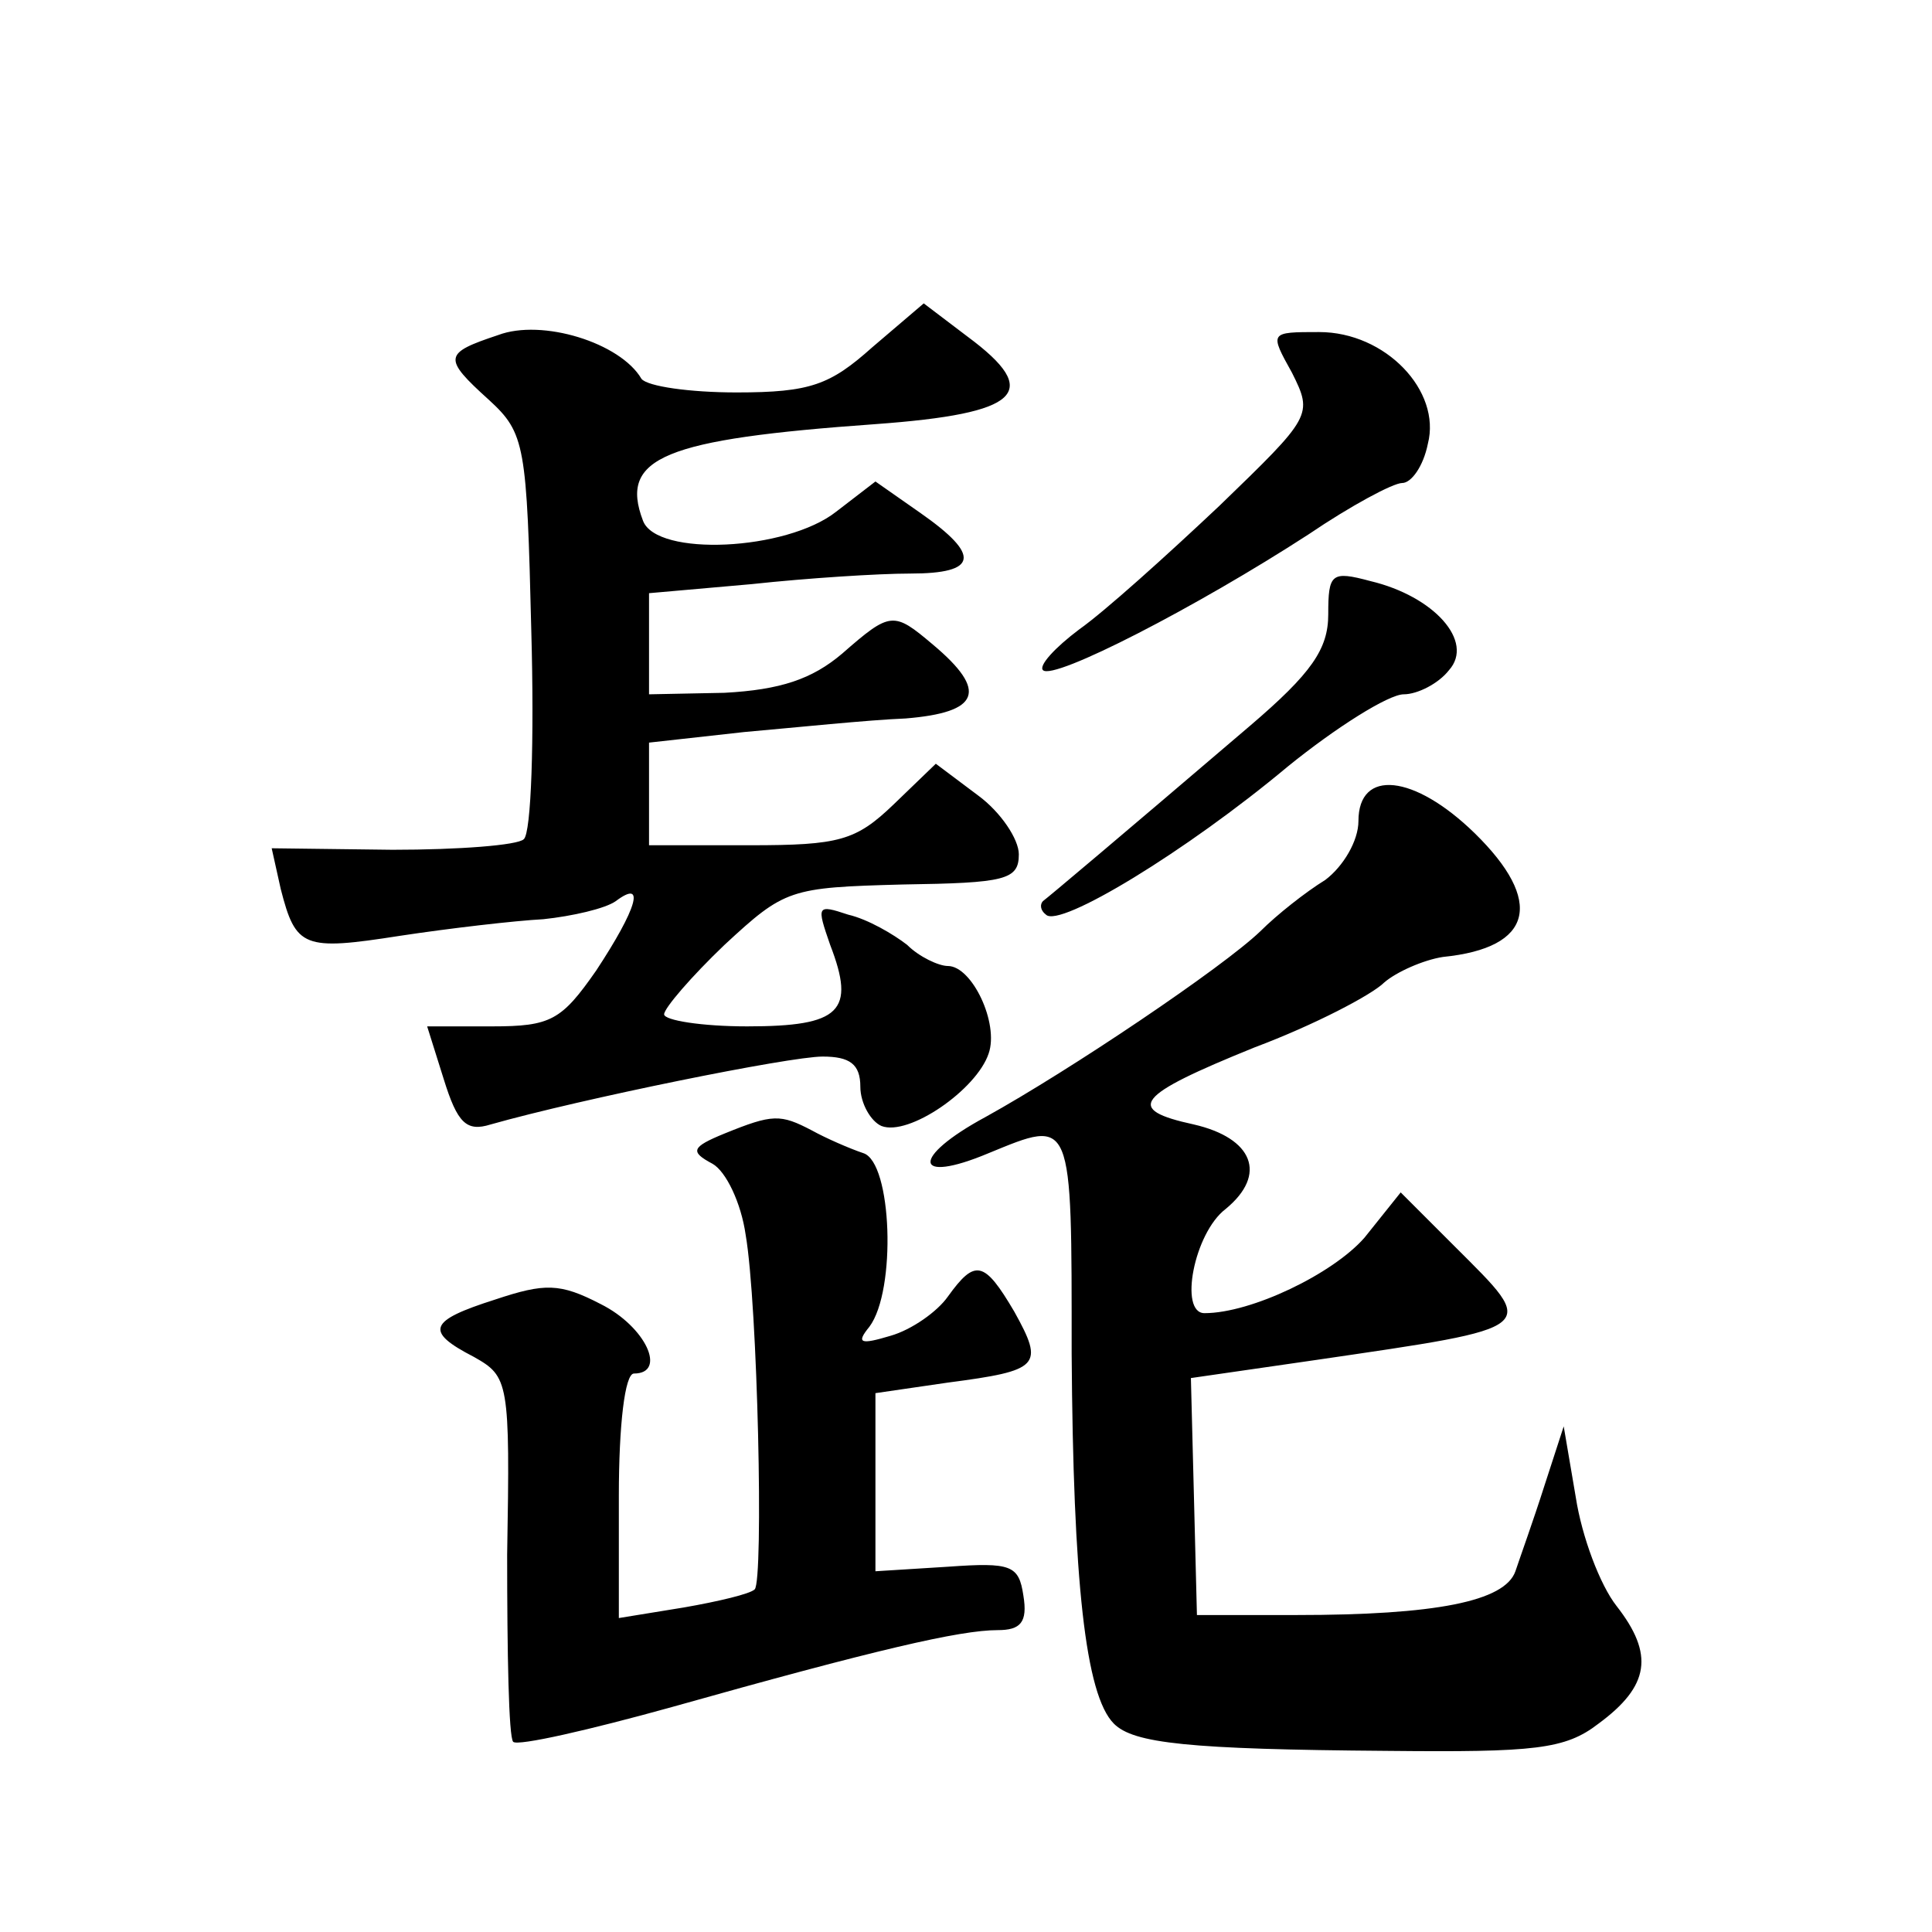
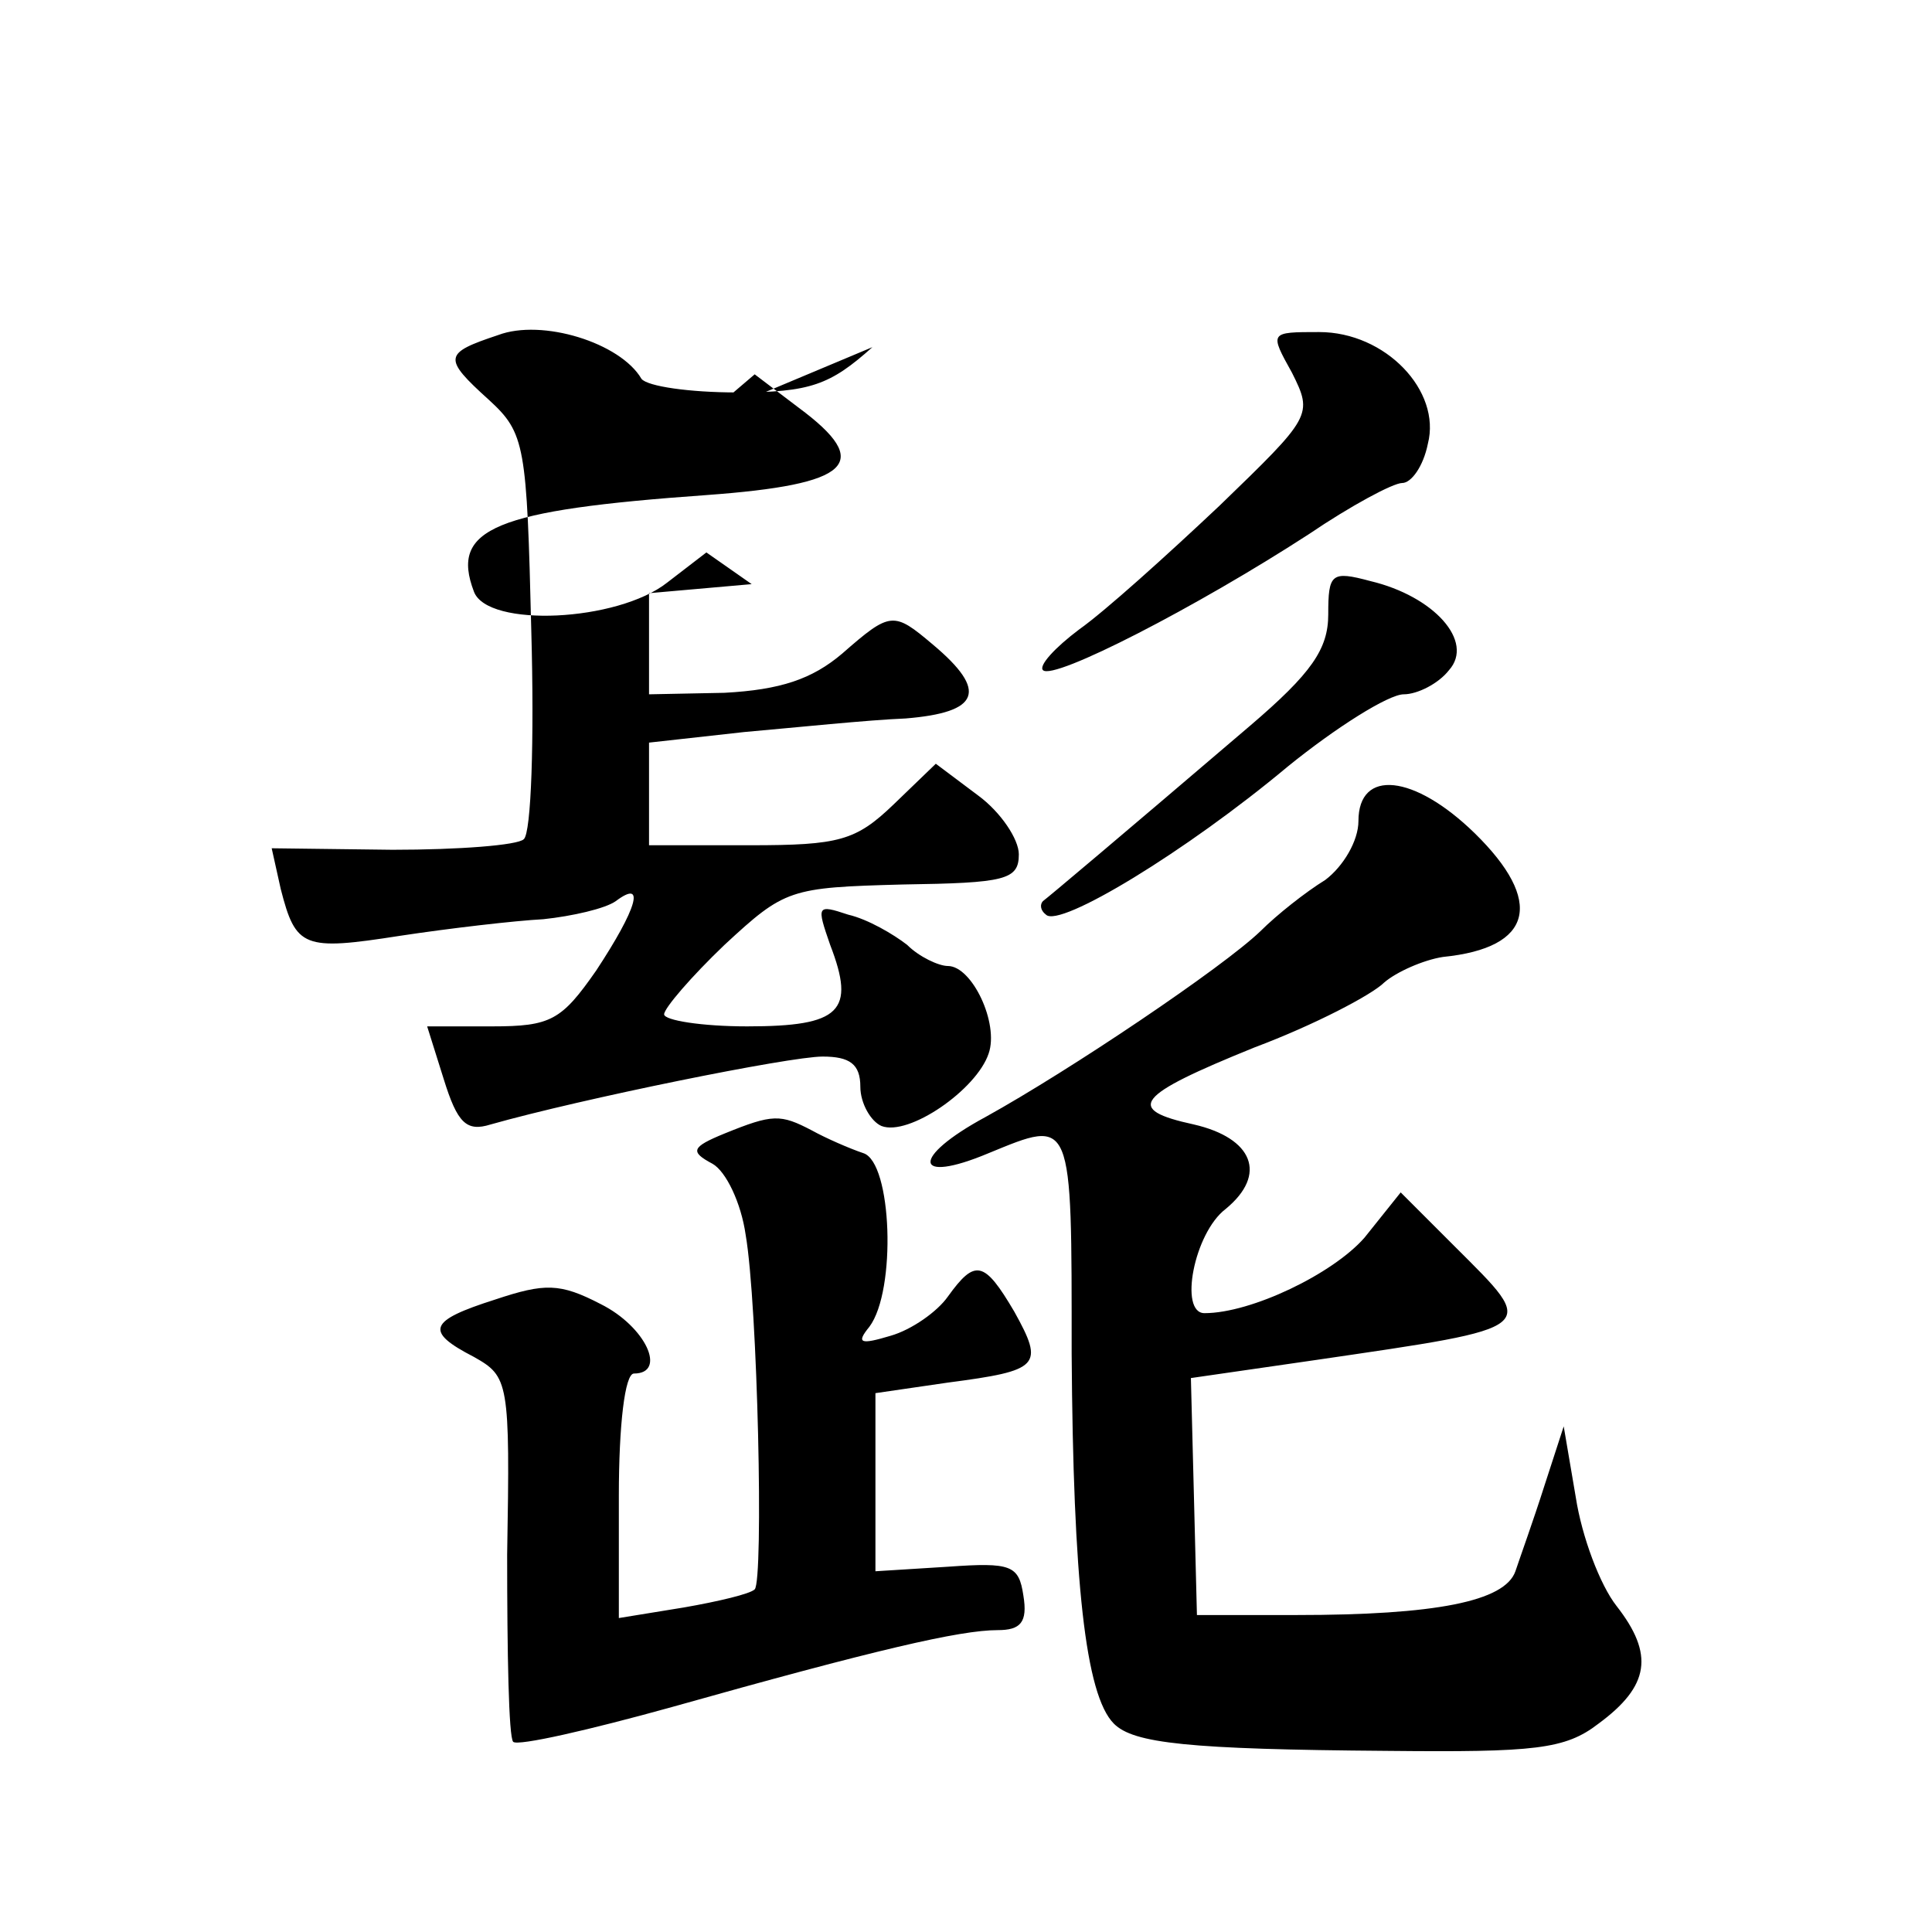
<svg xmlns="http://www.w3.org/2000/svg" version="1.0" width="128pt" height="128pt" viewBox="0 0 128 128" preserveAspectRatio="xMidYMid meet">
  <g transform="translate(0,128) scale(0.1,-0.1)" fill="#0" stroke="none">
-     <path d="M578 1050 c-28 -25 -41 -30 -90 -30 -31 0 -59 4 -63 9 -14 24 -66 40 -95 29 -36 -12 -37 -15 -6 -43 24 -22 25 -30 28 -153 2 -72 0 -134 -5 -138 -4 -4 -43 -7 -87 -7 l-80 1 6 -27 c10 -39 15 -41 79 -31 33 5 76 10 95 11 19 2 41 7 48 12 20 15 14 -5 -13 -46 -23 -33 -30 -37 -69 -37 l-43 0 11 -35 c9 -29 15 -35 31 -30 60 17 198 45 220 45 18 0 25 -5 25 -20 0 -11 7 -23 14 -26 18 -7 63 24 71 48 7 20 -11 58 -27 58 -6 0 -19 6 -27 14 -9 7 -26 17 -39 20 -21 7 -21 6 -12 -20 17 -44 7 -54 -55 -54 -30 0 -55 4 -55 8 0 4 18 25 40 46 40 37 43 38 118 40 68 1 77 3 77 20 0 10 -12 28 -27 39 l-28 21 -28 -27 c-25 -24 -36 -27 -95 -27 l-67 0 0 34 0 34 63 7 c34 3 82 8 107 9 49 4 55 18 18 49 -26 22 -28 22 -60 -6 -20 -17 -41 -24 -78 -26 l-50 -1 0 33 0 34 68 6 c37 4 84 7 105 7 45 0 47 12 7 40 l-30 21 -26 -20 c-33 -26 -119 -30 -128 -6 -16 42 14 54 154 64 96 7 111 21 61 58 l-29 22 -34 -29z M856 1033 c14 -28 13 -29 -48 -88 -35 -33 -76 -70 -93 -82 -16 -12 -27 -24 -24 -27 7 -7 102 42 176 90 28 19 56 34 62 34 6 0 14 11 17 26 9 35 -28 74 -72 74 -33 0 -33 0 -18 -27z M880 873 c0 -23 -11 -39 -52 -74 -89 -76 -133 -113 -137 -116 -2 -2 -2 -6 2 -9 9 -9 93 42 160 98 32 26 67 48 77 48 9 0 23 7 30 16 17 19 -10 49 -52 59 -26 7 -28 5 -28 -22z M900 736 c0 -13 -10 -30 -22 -39 -13 -8 -32 -23 -43 -34 -25 -24 -126 -92 -182 -123 -50 -27 -48 -45 2 -24 56 23 55 25 55 -133 1 -150 9 -226 28 -245 13 -13 49 -17 181 -18 98 -1 118 1 140 18 34 25 37 46 12 78 -11 14 -23 46 -27 72 l-8 47 -13 -40 c-7 -22 -16 -47 -19 -56 -7 -20 -53 -29 -145 -29 l-66 0 -2 79 -2 78 83 12 c150 22 147 20 92 75 l-36 36 -24 -30 c-21 -24 -75 -50 -106 -50 -17 0 -7 53 14 69 28 23 18 47 -21 56 -46 10 -39 19 40 51 40 15 78 35 86 43 8 7 26 15 39 17 60 6 67 37 21 82 -40 39 -77 43 -77 8z M480 529 c-22 -9 -23 -12 -8 -20 9 -5 19 -26 22 -47 8 -46 12 -229 6 -235 -3 -3 -24 -8 -47 -12 l-43 -7 0 81 c0 47 4 81 10 81 22 0 8 31 -22 46 -27 14 -37 14 -70 3 -44 -14 -47 -21 -14 -38 23 -13 24 -16 22 -131 0 -65 1 -121 4 -124 3 -3 51 8 105 23 135 38 191 51 216 51 15 0 20 5 17 23 -3 20 -8 22 -50 19 l-48 -3 0 59 0 59 48 7 c61 8 64 11 44 47 -20 34 -26 35 -44 10 -7 -10 -24 -22 -38 -26 -20 -6 -23 -5 -14 6 18 24 15 109 -4 115 -9 3 -25 10 -34 15 -21 11 -26 11 -58 -2z" />
+     <path d="M578 1050 c-28 -25 -41 -30 -90 -30 -31 0 -59 4 -63 9 -14 24 -66 40 -95 29 -36 -12 -37 -15 -6 -43 24 -22 25 -30 28 -153 2 -72 0 -134 -5 -138 -4 -4 -43 -7 -87 -7 l-80 1 6 -27 c10 -39 15 -41 79 -31 33 5 76 10 95 11 19 2 41 7 48 12 20 15 14 -5 -13 -46 -23 -33 -30 -37 -69 -37 l-43 0 11 -35 c9 -29 15 -35 31 -30 60 17 198 45 220 45 18 0 25 -5 25 -20 0 -11 7 -23 14 -26 18 -7 63 24 71 48 7 20 -11 58 -27 58 -6 0 -19 6 -27 14 -9 7 -26 17 -39 20 -21 7 -21 6 -12 -20 17 -44 7 -54 -55 -54 -30 0 -55 4 -55 8 0 4 18 25 40 46 40 37 43 38 118 40 68 1 77 3 77 20 0 10 -12 28 -27 39 l-28 21 -28 -27 c-25 -24 -36 -27 -95 -27 l-67 0 0 34 0 34 63 7 c34 3 82 8 107 9 49 4 55 18 18 49 -26 22 -28 22 -60 -6 -20 -17 -41 -24 -78 -26 l-50 -1 0 33 0 34 68 6 l-30 21 -26 -20 c-33 -26 -119 -30 -128 -6 -16 42 14 54 154 64 96 7 111 21 61 58 l-29 22 -34 -29z M856 1033 c14 -28 13 -29 -48 -88 -35 -33 -76 -70 -93 -82 -16 -12 -27 -24 -24 -27 7 -7 102 42 176 90 28 19 56 34 62 34 6 0 14 11 17 26 9 35 -28 74 -72 74 -33 0 -33 0 -18 -27z M880 873 c0 -23 -11 -39 -52 -74 -89 -76 -133 -113 -137 -116 -2 -2 -2 -6 2 -9 9 -9 93 42 160 98 32 26 67 48 77 48 9 0 23 7 30 16 17 19 -10 49 -52 59 -26 7 -28 5 -28 -22z M900 736 c0 -13 -10 -30 -22 -39 -13 -8 -32 -23 -43 -34 -25 -24 -126 -92 -182 -123 -50 -27 -48 -45 2 -24 56 23 55 25 55 -133 1 -150 9 -226 28 -245 13 -13 49 -17 181 -18 98 -1 118 1 140 18 34 25 37 46 12 78 -11 14 -23 46 -27 72 l-8 47 -13 -40 c-7 -22 -16 -47 -19 -56 -7 -20 -53 -29 -145 -29 l-66 0 -2 79 -2 78 83 12 c150 22 147 20 92 75 l-36 36 -24 -30 c-21 -24 -75 -50 -106 -50 -17 0 -7 53 14 69 28 23 18 47 -21 56 -46 10 -39 19 40 51 40 15 78 35 86 43 8 7 26 15 39 17 60 6 67 37 21 82 -40 39 -77 43 -77 8z M480 529 c-22 -9 -23 -12 -8 -20 9 -5 19 -26 22 -47 8 -46 12 -229 6 -235 -3 -3 -24 -8 -47 -12 l-43 -7 0 81 c0 47 4 81 10 81 22 0 8 31 -22 46 -27 14 -37 14 -70 3 -44 -14 -47 -21 -14 -38 23 -13 24 -16 22 -131 0 -65 1 -121 4 -124 3 -3 51 8 105 23 135 38 191 51 216 51 15 0 20 5 17 23 -3 20 -8 22 -50 19 l-48 -3 0 59 0 59 48 7 c61 8 64 11 44 47 -20 34 -26 35 -44 10 -7 -10 -24 -22 -38 -26 -20 -6 -23 -5 -14 6 18 24 15 109 -4 115 -9 3 -25 10 -34 15 -21 11 -26 11 -58 -2z" />
  </g>
</svg>